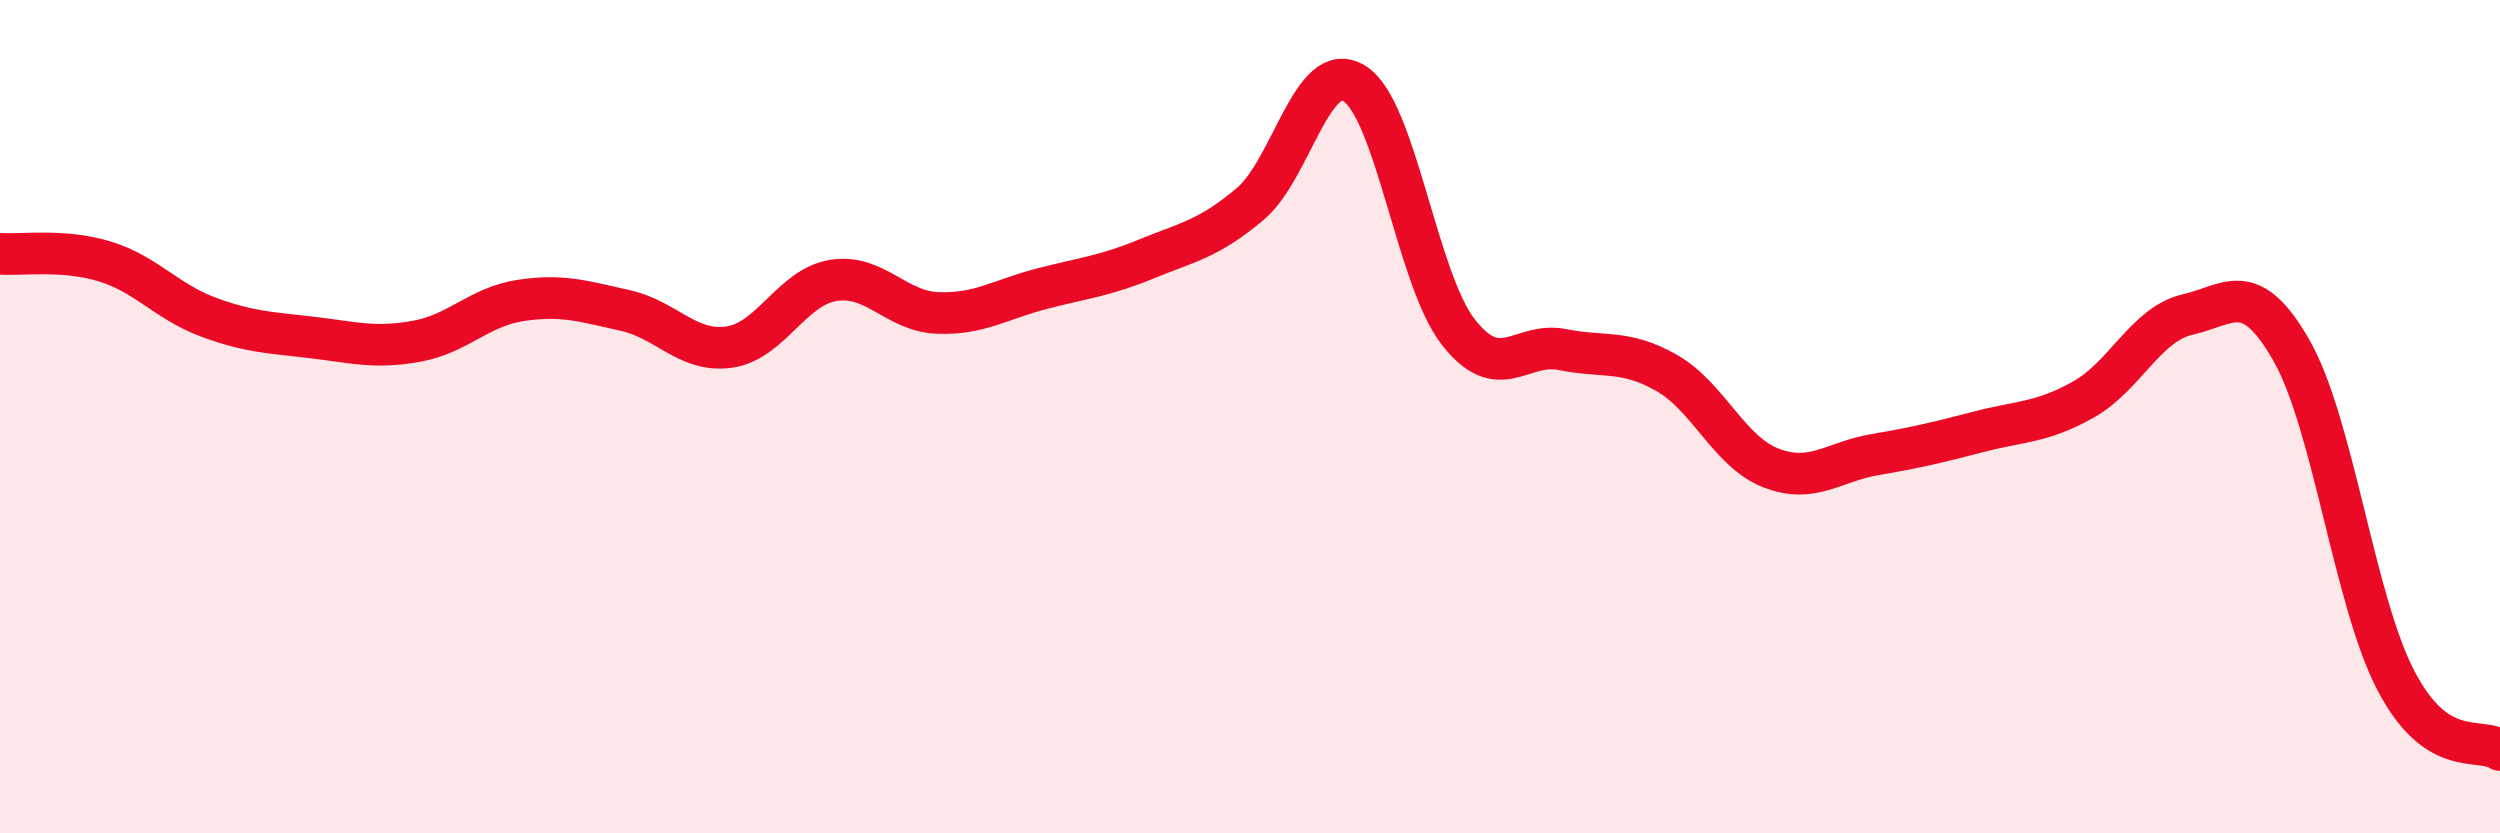
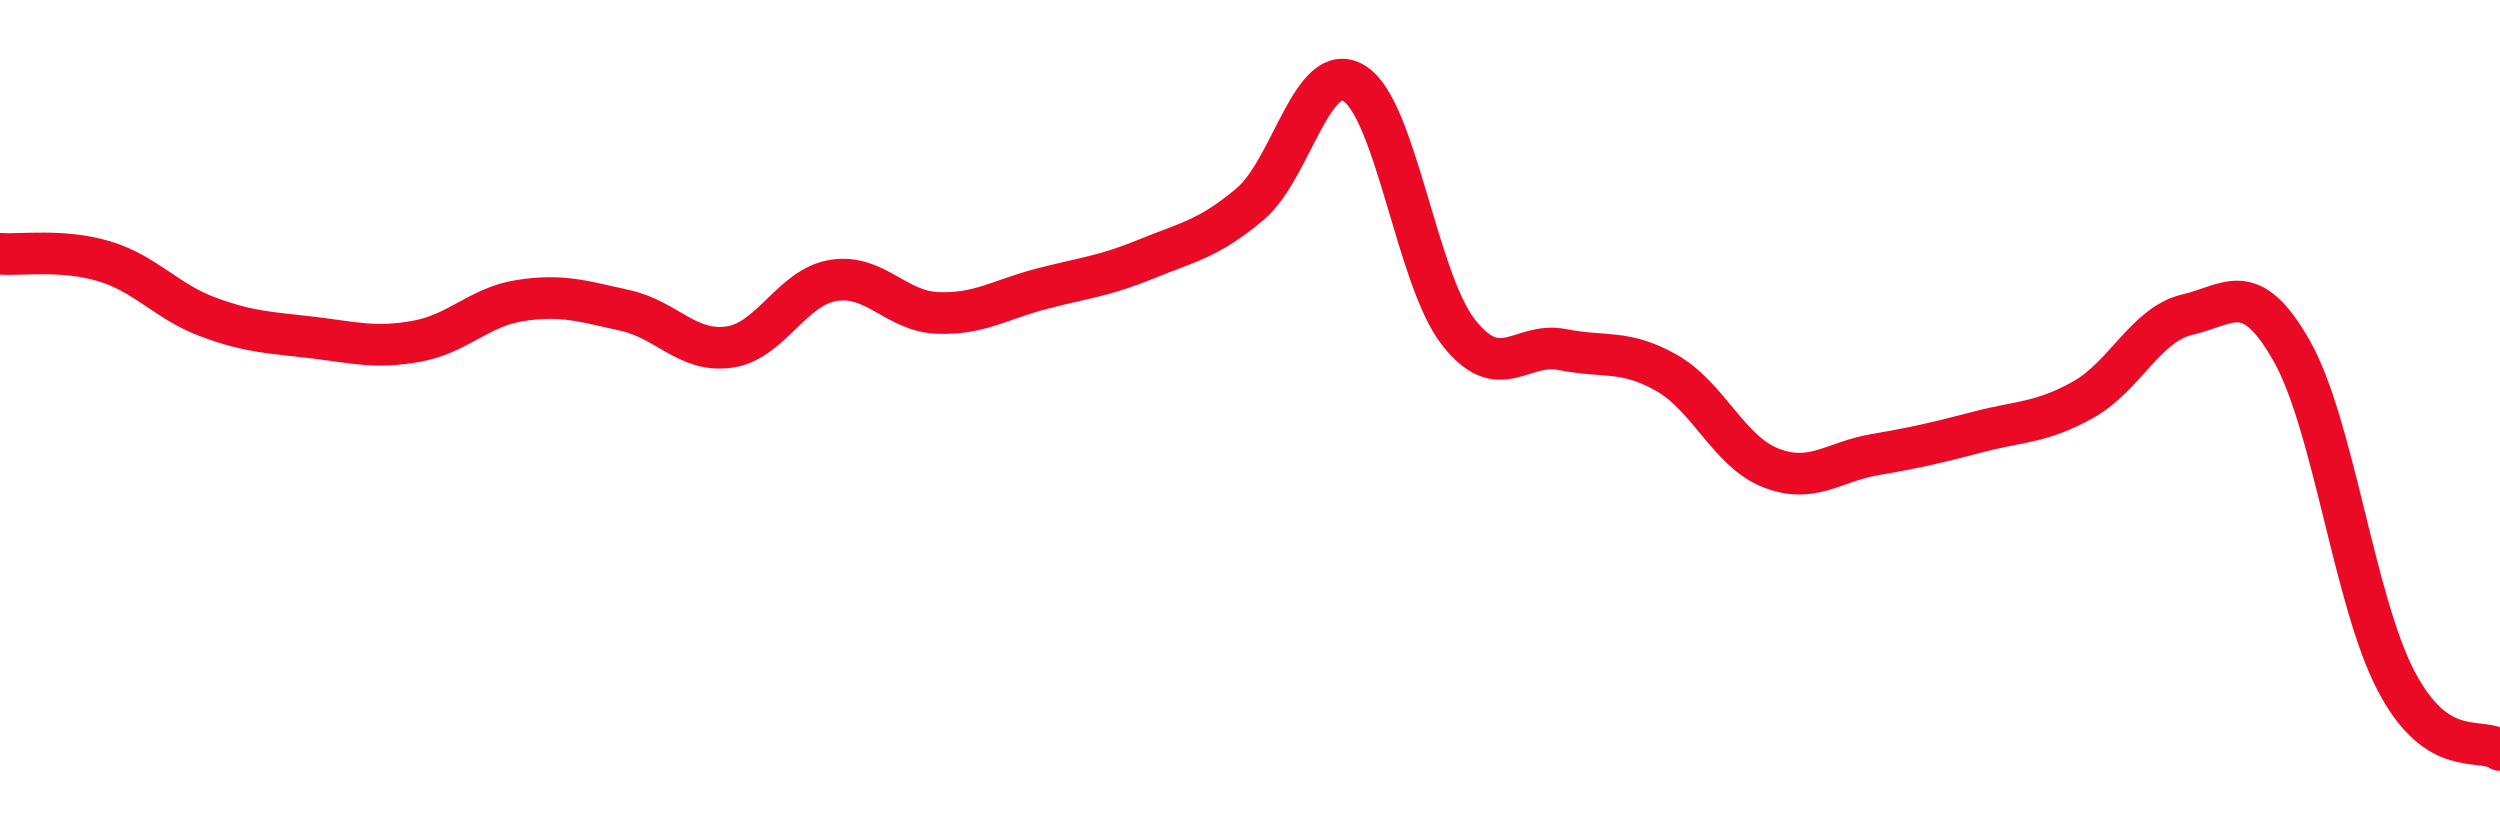
<svg xmlns="http://www.w3.org/2000/svg" width="60" height="20" viewBox="0 0 60 20">
-   <path d="M 0,6.09 C 0.5,6.13 1.5,5.97 2.5,6.27 C 3.5,6.57 4,7.24 5,7.61 C 6,7.98 6.5,7.98 7.5,8.1 C 8.5,8.22 9,8.37 10,8.19 C 11,8.01 11.5,7.36 12.5,7.21 C 13.5,7.06 14,7.23 15,7.45 C 16,7.67 16.5,8.47 17.5,8.33 C 18.5,8.19 19,6.89 20,6.73 C 21,6.57 21.5,7.47 22.5,7.51 C 23.5,7.55 24,7.19 25,6.93 C 26,6.67 26.5,6.63 27.5,6.22 C 28.5,5.81 29,5.74 30,4.9 C 31,4.06 31.5,1.39 32.5,2 C 33.5,2.61 34,6.69 35,7.97 C 36,9.25 36.5,8.19 37.5,8.39 C 38.5,8.59 39,8.38 40,8.95 C 41,9.52 41.5,10.84 42.5,11.23 C 43.5,11.62 44,11.08 45,10.91 C 46,10.74 46.5,10.62 47.5,10.36 C 48.5,10.1 49,10.15 50,9.59 C 51,9.03 51.5,7.78 52.5,7.55 C 53.5,7.32 54,6.66 55,8.42 C 56,10.18 56.5,14.41 57.5,16.33 C 58.5,18.25 59.5,17.67 60,18L60 20L0 20Z" fill="#EB0A25" opacity="0.1" stroke-linecap="round" stroke-linejoin="round" />
  <path d="M 0,6.09 C 0.5,6.13 1.5,5.97 2.5,6.27 C 3.5,6.57 4,7.24 5,7.61 C 6,7.98 6.5,7.98 7.5,8.1 C 8.5,8.22 9,8.37 10,8.19 C 11,8.01 11.5,7.36 12.5,7.21 C 13.5,7.06 14,7.23 15,7.45 C 16,7.67 16.5,8.47 17.5,8.33 C 18.5,8.19 19,6.89 20,6.73 C 21,6.57 21.5,7.47 22.5,7.51 C 23.5,7.55 24,7.19 25,6.93 C 26,6.67 26.5,6.63 27.5,6.22 C 28.5,5.81 29,5.74 30,4.9 C 31,4.06 31.5,1.39 32.5,2 C 33.5,2.61 34,6.69 35,7.97 C 36,9.25 36.5,8.19 37.5,8.39 C 38.5,8.59 39,8.38 40,8.95 C 41,9.52 41.5,10.84 42.5,11.23 C 43.5,11.62 44,11.08 45,10.91 C 46,10.74 46.5,10.62 47.5,10.36 C 48.5,10.1 49,10.15 50,9.59 C 51,9.03 51.5,7.78 52.5,7.55 C 53.5,7.32 54,6.66 55,8.42 C 56,10.18 56.5,14.41 57.5,16.33 C 58.5,18.25 59.5,17.67 60,18" stroke="#EB0A25" stroke-width="1" fill="none" stroke-linecap="round" stroke-linejoin="round" />
</svg>